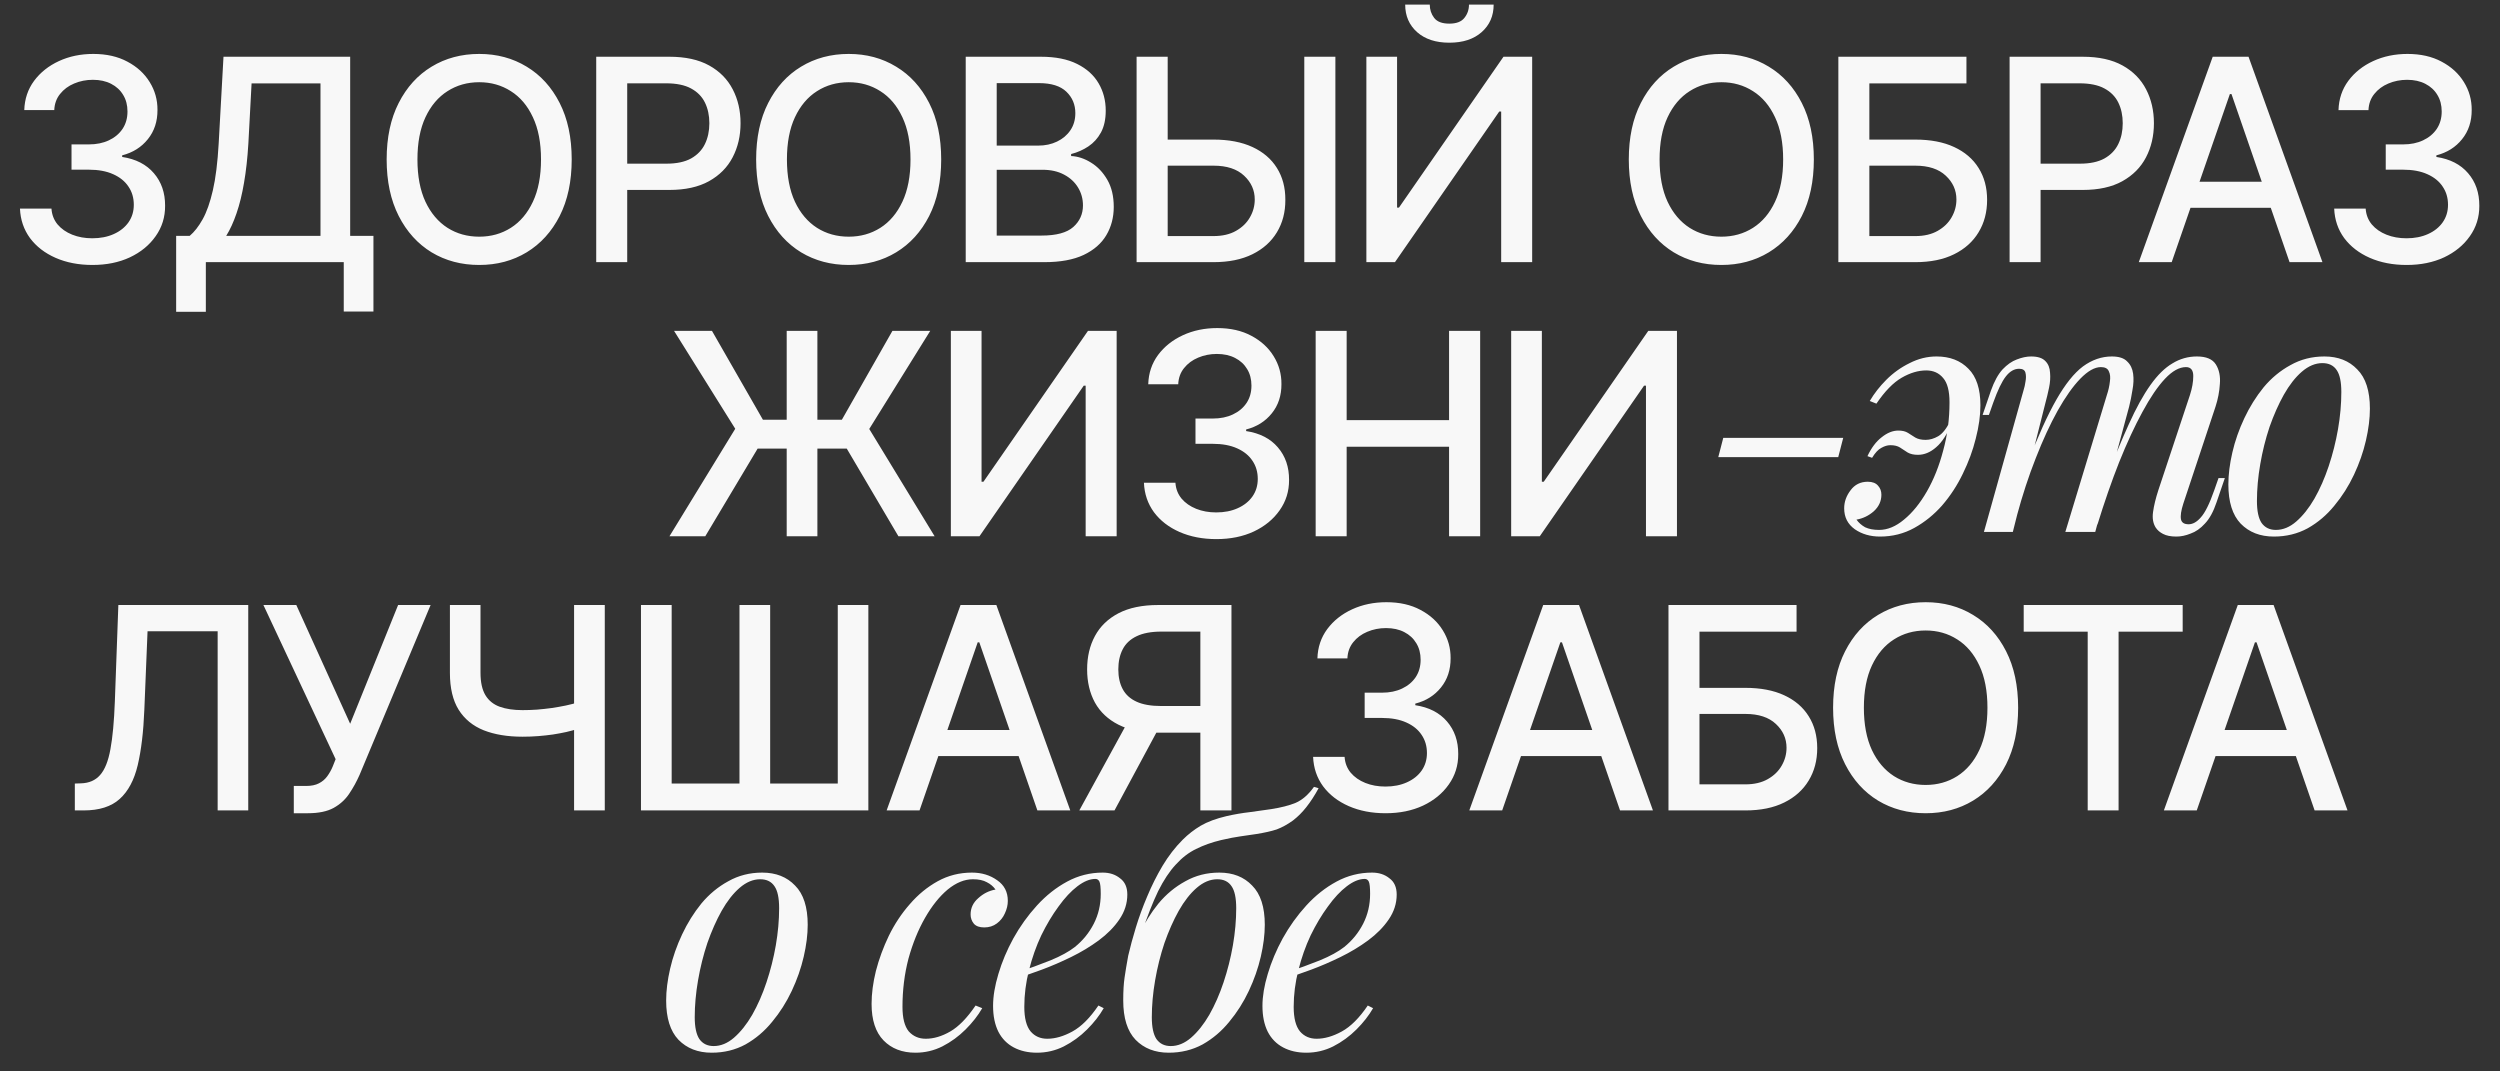
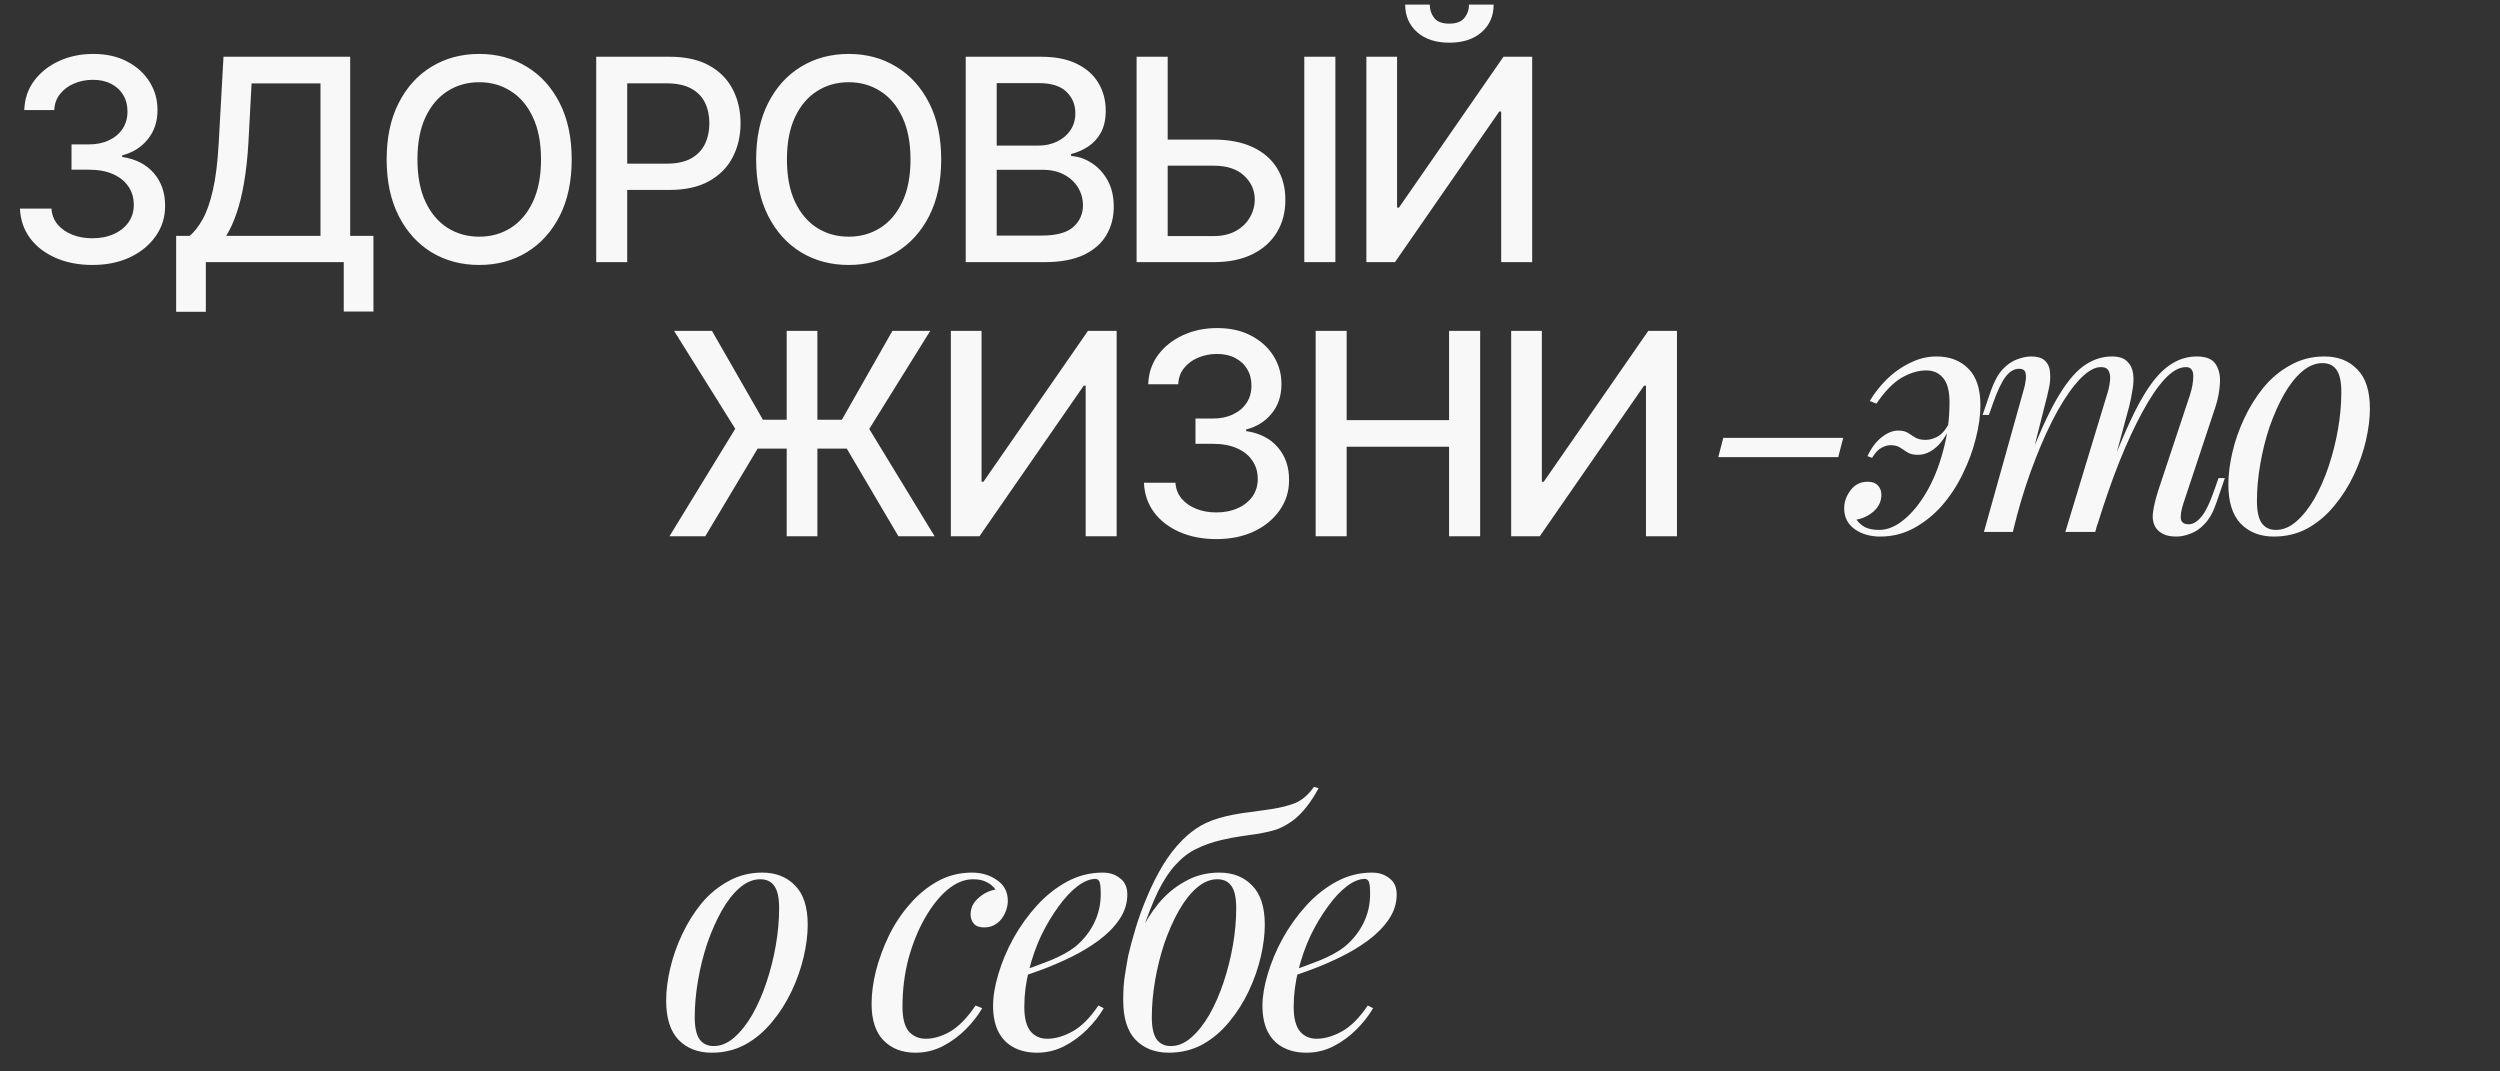
<svg xmlns="http://www.w3.org/2000/svg" width="1211" height="519" viewBox="0 0 1211 519" fill="none">
  <rect x="0" y="0" width="1211" height="519" fill="#333333" stroke="none" />
  <path d="M44.798 128.348C38.126 128.348 32.166 127.198 26.919 124.898C21.704 122.598 17.574 119.408 14.53 115.327C11.517 111.213 9.898 106.452 9.671 101.043H24.927C25.121 103.99 26.109 106.549 27.89 108.719C29.704 110.857 32.069 112.509 34.984 113.675C37.899 114.841 41.138 115.424 44.701 115.424C48.62 115.424 52.086 114.744 55.098 113.383C58.143 112.023 60.523 110.128 62.24 107.699C63.957 105.237 64.815 102.403 64.815 99.197C64.815 95.861 63.957 92.929 62.24 90.403C60.556 87.844 58.078 85.836 54.806 84.378C51.568 82.921 47.648 82.192 43.049 82.192H34.644V69.948H43.049C46.741 69.948 49.98 69.284 52.766 67.957C55.584 66.629 57.786 64.782 59.373 62.418C60.961 60.021 61.754 57.219 61.754 54.013C61.754 50.935 61.058 48.263 59.665 45.996C58.305 43.696 56.361 41.899 53.835 40.603C51.341 39.307 48.393 38.66 44.992 38.66C41.753 38.66 38.725 39.259 35.907 40.457C33.121 41.623 30.854 43.308 29.105 45.51C27.356 47.68 26.417 50.288 26.287 53.332H11.76C11.922 47.956 13.509 43.227 16.521 39.145C19.566 35.064 23.582 31.874 28.571 29.574C33.559 27.275 39.097 26.125 45.187 26.125C51.568 26.125 57.074 27.372 61.706 29.866C66.37 32.327 69.965 35.615 72.492 39.728C75.05 43.842 76.314 48.344 76.281 53.235C76.314 58.806 74.759 63.535 71.617 67.422C68.507 71.309 64.362 73.916 59.179 75.244V76.022C65.787 77.026 70.904 79.649 74.532 83.892C78.192 88.135 80.006 93.399 79.974 99.683C80.006 105.156 78.484 110.064 75.407 114.404C72.362 118.744 68.2 122.161 62.92 124.655C57.641 127.117 51.6 128.348 44.798 128.348ZM85.328 151.037V114.258H91.887C94.122 112.379 96.211 109.707 98.154 106.241C100.098 102.776 101.749 98.095 103.11 92.2C104.47 86.305 105.41 78.742 105.928 69.511L108.26 27.485H169.623V114.258H180.894V150.891H166.513V126.987H99.709V151.037H85.328ZM109.572 114.258H155.242V40.409H121.864L120.309 69.511C119.888 76.54 119.191 82.856 118.22 88.459C117.28 94.063 116.066 99.019 114.576 103.326C113.118 107.602 111.45 111.246 109.572 114.258ZM276.933 77.236C276.933 87.86 274.989 96.994 271.102 104.638C267.216 112.25 261.887 118.112 255.118 122.226C248.381 126.307 240.721 128.348 232.137 128.348C223.521 128.348 215.829 126.307 209.059 122.226C202.322 118.112 197.01 112.234 193.123 104.59C189.237 96.945 187.293 87.828 187.293 77.236C187.293 66.612 189.237 57.495 193.123 49.883C197.01 42.239 202.322 36.376 209.059 32.295C215.829 28.181 223.521 26.125 232.137 26.125C240.721 26.125 248.381 28.181 255.118 32.295C261.887 36.376 267.216 42.239 271.102 49.883C274.989 57.495 276.933 66.612 276.933 77.236ZM262.066 77.236C262.066 69.139 260.754 62.321 258.13 56.782C255.539 51.211 251.976 47 247.441 44.15C242.939 41.267 237.838 39.826 232.137 39.826C226.404 39.826 221.286 41.267 216.784 44.15C212.282 47 208.719 51.211 206.096 56.782C203.504 62.321 202.209 69.139 202.209 77.236C202.209 85.334 203.504 92.168 206.096 97.739C208.719 103.278 212.282 107.488 216.784 110.371C221.286 113.222 226.404 114.647 232.137 114.647C237.838 114.647 242.939 113.222 247.441 110.371C251.976 107.488 255.539 103.278 258.13 97.739C260.754 92.168 262.066 85.334 262.066 77.236ZM288.809 126.987V27.485H324.276C332.018 27.485 338.431 28.894 343.516 31.712C348.601 34.53 352.407 38.384 354.933 43.275C357.46 48.134 358.723 53.608 358.723 59.697C358.723 65.819 357.444 71.325 354.885 76.216C352.358 81.074 348.536 84.929 343.419 87.779C338.334 90.597 331.937 92.006 324.228 92.006H299.838V79.277H322.867C327.758 79.277 331.726 78.435 334.771 76.75C337.815 75.034 340.05 72.702 341.475 69.754C342.901 66.807 343.613 63.454 343.613 59.697C343.613 55.94 342.901 52.604 341.475 49.688C340.05 46.773 337.799 44.49 334.722 42.838C331.677 41.186 327.661 40.36 322.673 40.36H303.822V126.987H288.809ZM455.915 77.236C455.915 87.86 453.972 96.994 450.085 104.638C446.198 112.25 440.87 118.112 434.1 122.226C427.363 126.307 419.703 128.348 411.12 128.348C402.504 128.348 394.811 126.307 388.042 122.226C381.305 118.112 375.993 112.234 372.106 104.59C368.219 96.945 366.276 87.828 366.276 77.236C366.276 66.612 368.219 57.495 372.106 49.883C375.993 42.239 381.305 36.376 388.042 32.295C394.811 28.181 402.504 26.125 411.12 26.125C419.703 26.125 427.363 28.181 434.1 32.295C440.87 36.376 446.198 42.239 450.085 49.883C453.972 57.495 455.915 66.612 455.915 77.236ZM441.048 77.236C441.048 69.139 439.736 62.321 437.113 56.782C434.521 51.211 430.959 47 426.424 44.15C421.922 41.267 416.82 39.826 411.12 39.826C405.387 39.826 400.269 41.267 395.767 44.15C391.265 47 387.702 51.211 385.078 56.782C382.487 62.321 381.191 69.139 381.191 77.236C381.191 85.334 382.487 92.168 385.078 97.739C387.702 103.278 391.265 107.488 395.767 110.371C400.269 113.222 405.387 114.647 411.12 114.647C416.82 114.647 421.922 113.222 426.424 110.371C430.959 107.488 434.521 103.278 437.113 97.739C439.736 92.168 441.048 85.334 441.048 77.236ZM467.792 126.987V27.485H504.231C511.292 27.485 517.138 28.651 521.77 30.983C526.401 33.283 529.867 36.409 532.167 40.36C534.467 44.279 535.616 48.701 535.616 53.624C535.616 57.77 534.855 61.268 533.333 64.118C531.811 66.936 529.77 69.204 527.211 70.92C524.685 72.604 521.899 73.835 518.855 74.613V75.584C522.158 75.746 525.381 76.815 528.523 78.791C531.697 80.734 534.321 83.504 536.394 87.099C538.467 90.694 539.503 95.067 539.503 100.217C539.503 105.302 538.305 109.869 535.908 113.918C533.544 117.934 529.883 121.125 524.928 123.489C519.972 125.821 513.64 126.987 505.931 126.987H467.792ZM482.805 114.112H504.473C511.664 114.112 516.814 112.719 519.923 109.934C523.033 107.148 524.588 103.666 524.588 99.488C524.588 96.346 523.794 93.464 522.207 90.84C520.62 88.216 518.353 86.127 515.405 84.573C512.49 83.018 509.024 82.24 505.008 82.24H482.805V114.112ZM482.805 70.531H502.919C506.287 70.531 509.316 69.884 512.004 68.588C514.725 67.293 516.879 65.479 518.466 63.147C520.085 60.782 520.895 57.996 520.895 54.79C520.895 50.676 519.454 47.227 516.571 44.441C513.688 41.656 509.267 40.263 503.307 40.263H482.805V70.531ZM561.012 67.616H587.831C595.216 67.616 601.499 68.815 606.682 71.212C611.864 73.609 615.816 76.993 618.537 81.366C621.29 85.739 622.65 90.889 622.618 96.816C622.65 102.743 621.29 107.974 618.537 112.509C615.816 117.044 611.864 120.59 606.682 123.149C601.499 125.708 595.216 126.987 587.831 126.987H550.566V27.485H565.627V114.355H587.831C592.139 114.355 595.766 113.513 598.714 111.829C601.694 110.144 603.945 107.958 605.467 105.27C607.022 102.581 607.799 99.699 607.799 96.622C607.799 92.152 606.083 88.314 602.649 85.107C599.216 81.868 594.276 80.249 587.831 80.249H561.012V67.616ZM646.862 27.485V126.987H631.8V27.485H646.862ZM661.872 27.485H676.739V100.557H677.662L728.288 27.485H742.183V126.987H727.17V54.013H726.247L675.719 126.987H661.872V27.485ZM711.575 2.221H723.527C723.527 7.695 721.583 12.148 717.696 15.582C713.842 18.983 708.627 20.683 702.052 20.683C695.509 20.683 690.311 18.983 686.456 15.582C682.602 12.148 680.674 7.695 680.674 2.221H692.578C692.578 4.65 693.29 6.804 694.716 8.683C696.141 10.529 698.586 11.452 702.052 11.452C705.453 11.452 707.882 10.529 709.34 8.683C710.83 6.836 711.575 4.683 711.575 2.221Z" fill="#F8F8F8" />
  <path d="M834.746 212.107H892.852L890.438 221.443H832.331L834.746 212.107ZM910.221 256.693C914.298 256.693 918.322 255.03 922.293 251.703C926.37 248.377 930.072 243.816 933.399 238.022C936.725 232.227 939.354 225.628 941.286 218.224C943.325 210.819 944.344 203.04 944.344 194.885C944.344 189.412 943.325 185.495 941.286 183.134C939.247 180.666 936.511 179.432 933.077 179.432C929.214 179.432 925.244 180.613 921.166 182.974C917.088 185.334 913.011 189.519 908.933 195.528L905.714 194.241C907.86 190.592 910.543 187.158 913.762 183.939C917.088 180.613 920.844 177.93 925.029 175.891C929.214 173.745 933.56 172.672 938.067 172.672C944.505 172.672 949.656 174.657 953.519 178.628C957.382 182.491 959.313 188.392 959.313 196.333C959.313 201.269 958.562 206.635 957.06 212.429C955.665 218.116 953.573 223.804 950.783 229.491C948.1 235.071 944.773 240.168 940.803 244.782C936.833 249.289 932.326 252.937 927.282 255.727C922.239 258.517 916.713 259.912 910.704 259.912C905.982 259.912 901.905 258.732 898.471 256.371C895.037 253.903 893.32 250.523 893.32 246.231C893.32 243.119 894.339 240.221 896.378 237.539C898.417 234.749 901.207 233.354 904.748 233.354C907.002 233.354 908.665 233.998 909.738 235.285C910.811 236.466 911.347 237.914 911.347 239.631C911.347 242.743 910.113 245.426 907.645 247.679C905.177 249.825 902.387 251.167 899.276 251.703C900.349 253.205 901.744 254.44 903.46 255.405C905.285 256.264 907.538 256.693 910.221 256.693ZM932.755 213.073C934.794 213.073 936.833 212.483 938.872 211.302C941.018 210.015 942.949 207.547 944.666 203.898L945.471 204.703C943.325 210.176 940.803 214.146 937.906 216.614C935.116 219.082 932.165 220.316 929.053 220.316C927.014 220.316 925.351 219.941 924.063 219.189C922.776 218.331 921.542 217.526 920.361 216.775C919.181 216.024 917.625 215.648 915.693 215.648C914.298 215.648 912.85 216.077 911.347 216.936C909.845 217.687 908.343 219.297 906.841 221.765L904.587 220.96C906.519 216.882 908.826 213.824 911.508 211.785C914.191 209.639 916.874 208.566 919.556 208.566C921.488 208.566 923.044 208.942 924.224 209.693C925.405 210.444 926.585 211.195 927.765 211.946C929.053 212.697 930.716 213.073 932.755 213.073ZM975.018 257.659H961.015L980.33 188.607C980.652 187.641 980.92 186.407 981.135 184.905C981.457 183.295 981.457 181.847 981.135 180.559C980.813 179.271 979.793 178.628 978.076 178.628C975.716 178.628 973.57 179.862 971.638 182.33C969.707 184.798 967.668 189.036 965.522 195.045L963.429 201.001H960.371L964.395 189.251C966.005 184.744 967.882 181.31 970.029 178.95C972.282 176.589 974.589 174.979 976.95 174.121C979.418 173.155 981.725 172.672 983.871 172.672C987.09 172.672 989.397 173.423 990.792 174.926C992.187 176.321 992.938 178.198 993.046 180.559C993.26 182.813 993.099 185.227 992.563 187.802C992.026 190.378 991.436 192.846 990.792 195.206L975.018 257.659ZM1020.57 191.343C1021.32 189.09 1021.8 186.944 1022.02 184.905C1022.34 182.866 1022.18 181.203 1021.54 179.915C1021 178.52 1019.71 177.823 1017.67 177.823C1014.67 177.823 1011.34 179.701 1007.69 183.456C1004.15 187.105 1000.5 192.255 996.748 198.908C993.099 205.454 989.558 213.127 986.124 221.926C982.691 230.618 979.632 239.953 976.95 249.933L982.261 224.179C987.198 211.302 991.812 201.108 996.104 193.597C1000.4 186.085 1004.69 180.72 1008.98 177.501C1013.38 174.282 1018.05 172.672 1022.98 172.672C1026.42 172.672 1028.89 173.477 1030.39 175.086C1032 176.589 1032.96 178.574 1033.29 181.042C1033.61 183.51 1033.5 186.139 1032.96 188.929C1032.53 191.719 1032 194.402 1031.35 196.977L1014.94 257.659H1000.45L1020.57 191.343ZM1060.81 191.343C1061.88 188.017 1062.42 184.959 1062.42 182.169C1062.42 179.271 1061.24 177.823 1058.88 177.823C1055.66 177.823 1052.28 179.701 1048.74 183.456C1045.2 187.212 1041.55 192.577 1037.79 199.552C1034.04 206.42 1030.28 214.522 1026.53 223.857C1022.88 233.086 1019.34 243.28 1015.9 254.44L1019.6 233.837C1023.79 222.677 1027.65 213.234 1031.19 205.508C1034.73 197.674 1038.22 191.343 1041.66 186.515C1045.09 181.686 1048.63 178.198 1052.28 176.052C1055.93 173.799 1059.9 172.672 1064.19 172.672C1068.7 172.672 1071.75 173.96 1073.36 176.535C1074.97 179.11 1075.62 182.276 1075.3 186.032C1075.08 189.68 1074.38 193.329 1073.2 196.977L1057.59 243.977C1056.52 247.304 1056.14 249.825 1056.46 251.542C1056.79 253.152 1058.02 253.957 1060.17 253.957C1062.2 253.957 1064.19 252.83 1066.12 250.576C1068.16 248.323 1070.31 243.977 1072.56 237.539L1074.65 231.583H1077.71L1073.69 243.333C1072.18 247.84 1070.31 251.274 1068.05 253.635C1065.91 255.995 1063.6 257.605 1061.13 258.463C1058.77 259.429 1056.46 259.912 1054.21 259.912C1051.53 259.912 1049.38 259.483 1047.77 258.624C1046.27 257.873 1045.09 256.854 1044.23 255.566C1042.94 253.527 1042.51 251.006 1042.94 248.001C1043.37 244.889 1044.23 241.348 1045.52 237.378L1060.81 191.343ZM1124.97 175.891C1121.53 175.891 1118.21 177.286 1114.99 180.076C1111.88 182.759 1108.98 186.461 1106.3 191.182C1103.72 195.797 1101.41 201.001 1099.37 206.796C1097.44 212.59 1095.94 218.599 1094.87 224.823C1093.79 231.047 1093.26 237.002 1093.26 242.689C1093.26 247.518 1094.01 251.059 1095.51 253.313C1097.12 255.566 1099.43 256.693 1102.43 256.693C1105.87 256.693 1109.14 255.352 1112.25 252.669C1115.47 249.879 1118.42 246.177 1121.1 241.563C1123.79 236.841 1126.09 231.583 1128.03 225.789C1129.96 219.994 1131.46 214.039 1132.53 207.922C1133.61 201.698 1134.14 195.689 1134.14 189.895C1134.14 184.959 1133.39 181.418 1131.89 179.271C1130.39 177.018 1128.08 175.891 1124.97 175.891ZM1079.42 234.641C1079.42 229.92 1080.06 224.769 1081.35 219.189C1082.63 213.609 1084.57 208.083 1087.14 202.611C1089.72 197.138 1092.83 192.148 1096.48 187.641C1100.23 183.134 1104.58 179.54 1109.51 176.857C1114.45 174.067 1119.92 172.672 1125.93 172.672C1132.59 172.672 1137.9 174.765 1141.87 178.95C1145.95 183.027 1147.98 189.358 1147.98 197.943C1147.98 202.664 1147.34 207.815 1146.05 213.395C1144.77 218.975 1142.83 224.501 1140.26 229.974C1137.68 235.446 1134.52 240.436 1130.76 244.943C1127.11 249.45 1122.82 253.098 1117.88 255.888C1112.95 258.571 1107.48 259.912 1101.47 259.912C1094.81 259.912 1089.45 257.82 1085.37 253.635C1081.4 249.45 1079.42 243.119 1079.42 234.641Z" fill="#F8F8F8" />
  <path d="M368.237 425.908C364.803 425.908 361.477 427.303 358.258 430.093C355.146 432.776 352.248 436.478 349.566 441.2C346.99 445.814 344.683 451.018 342.644 456.813C340.713 462.607 339.211 468.616 338.138 474.84C337.065 481.064 336.528 487.019 336.528 492.707C336.528 497.535 337.279 501.076 338.781 503.33C340.391 505.583 342.698 506.71 345.703 506.71C349.137 506.71 352.409 505.369 355.521 502.686C358.74 499.896 361.691 496.194 364.374 491.58C367.057 486.858 369.364 481.6 371.295 475.806C373.227 470.011 374.729 464.056 375.802 457.939C376.875 451.716 377.412 445.706 377.412 439.912C377.412 434.976 376.661 431.435 375.158 429.289C373.656 427.035 371.349 425.908 368.237 425.908ZM322.686 484.659C322.686 479.937 323.329 474.786 324.617 469.206C325.905 463.627 327.836 458.1 330.412 452.628C332.987 447.155 336.099 442.165 339.747 437.658C343.503 433.152 347.849 429.557 352.785 426.874C357.721 424.084 363.194 422.689 369.203 422.689C375.856 422.689 381.167 424.782 385.138 428.967C389.215 433.044 391.254 439.375 391.254 447.96C391.254 452.681 390.61 457.832 389.323 463.412C388.035 468.992 386.104 474.518 383.528 479.991C380.953 485.463 377.787 490.453 374.032 494.96C370.383 499.467 366.091 503.115 361.155 505.905C356.219 508.588 350.746 509.929 344.737 509.929C338.084 509.929 332.719 507.837 328.641 503.652C324.671 499.467 322.686 493.136 322.686 484.659ZM471.285 425.908C467.207 425.908 463.13 427.572 459.052 430.898C455.082 434.225 451.433 438.785 448.107 444.58C444.78 450.374 442.098 456.974 440.059 464.378C438.127 471.782 437.162 479.562 437.162 487.717C437.162 493.189 438.181 497.16 440.22 499.628C442.366 501.989 445.102 503.169 448.429 503.169C452.292 503.169 456.262 501.989 460.34 499.628C464.417 497.267 468.495 493.082 472.573 487.073L475.792 488.361C473.753 491.902 471.07 495.336 467.744 498.662C464.417 501.989 460.662 504.725 456.477 506.871C452.399 508.91 448.053 509.929 443.439 509.929C437.001 509.929 431.85 507.944 427.987 503.974C424.124 500.003 422.192 494.102 422.192 486.268C422.192 481.332 422.89 476.02 424.285 470.333C425.787 464.539 427.88 458.851 430.562 453.271C433.352 447.584 436.732 442.487 440.703 437.98C444.673 433.366 449.18 429.664 454.223 426.874C459.267 424.084 464.793 422.689 470.802 422.689C475.524 422.689 479.601 423.923 483.035 426.391C486.469 428.752 488.186 432.078 488.186 436.371C488.186 438.41 487.703 440.448 486.737 442.487C485.879 444.419 484.591 446.028 482.874 447.316C481.157 448.604 479.118 449.247 476.758 449.247C474.504 449.247 472.841 448.657 471.768 447.477C470.695 446.189 470.158 444.687 470.158 442.97C470.158 439.858 471.392 437.229 473.86 435.083C476.328 432.83 479.118 431.435 482.23 430.898C481.157 429.396 479.762 428.215 478.045 427.357C476.328 426.391 474.075 425.908 471.285 425.908ZM492.635 471.138C498.644 469.099 504.063 467.114 508.892 465.182C513.828 463.144 517.744 460.998 520.642 458.744C524.505 455.632 527.563 451.877 529.816 447.477C532.07 443.077 533.197 438.249 533.197 432.991C533.197 429.879 532.982 427.894 532.553 427.035C532.124 426.177 531.48 425.747 530.621 425.747C527.939 425.747 525.041 426.928 521.929 429.289C518.818 431.649 515.759 434.922 512.755 439.107C509.75 443.185 506.96 447.853 504.385 453.111C501.917 458.369 499.932 464.002 498.429 470.011C496.927 475.913 496.176 481.815 496.176 487.717C496.176 493.189 497.195 497.16 499.234 499.628C501.273 501.989 503.956 503.169 507.282 503.169C511.145 503.169 515.223 501.989 519.515 499.628C523.807 497.267 527.992 493.082 532.07 487.073L534.645 488.361C532.606 491.902 529.924 495.336 526.597 498.662C523.271 501.989 519.515 504.725 515.33 506.871C511.252 508.91 506.907 509.929 502.292 509.929C498 509.929 494.244 509.071 491.025 507.354C487.806 505.637 485.338 503.115 483.621 499.789C481.904 496.355 481.046 492.17 481.046 487.234C481.046 482.62 481.904 477.469 483.621 471.782C485.338 465.987 487.752 460.246 490.864 454.559C494.083 448.765 497.893 443.453 502.292 438.624C506.692 433.795 511.574 429.932 516.94 427.035C522.305 424.138 528.046 422.689 534.162 422.689C537.489 422.689 540.279 423.601 542.532 425.425C544.893 427.142 546.073 429.771 546.073 433.313C546.073 437.605 544.786 441.629 542.21 445.384C539.742 449.033 536.416 452.413 532.231 455.525C528.153 458.529 523.7 461.212 518.871 463.573C514.042 465.934 509.321 467.972 504.707 469.689C500.093 471.406 496.015 472.801 492.474 473.874L492.635 471.138ZM544.095 484.498C544.095 480.098 544.31 476.45 544.739 473.552C545.168 470.548 545.759 467.007 546.51 462.929C547.475 458.744 548.709 454.184 550.212 449.247C551.714 444.311 553.538 439.322 555.684 434.278C557.831 429.128 560.299 424.191 563.089 419.47C565.986 414.641 569.259 410.403 572.907 406.754C575.482 404.179 578.38 401.925 581.599 399.994C584.925 398.062 589.11 396.506 594.154 395.326C597.909 394.468 601.665 393.824 605.421 393.395C609.177 392.858 612.61 392.375 615.722 391.946C620.551 391.195 624.521 390.175 627.633 388.888C630.852 387.493 633.803 384.917 636.486 381.162L638.739 381.805C636.808 385.347 634.823 388.405 632.784 390.98C630.852 393.448 628.706 395.594 626.346 397.419C623.663 399.35 621.034 400.799 618.459 401.764C615.883 402.623 612.557 403.374 608.479 404.018C605.796 404.447 603.221 404.823 600.753 405.145C598.392 405.467 595.334 406.057 591.578 406.915C587.071 407.988 582.994 409.437 579.345 411.261C575.804 412.978 572.531 415.5 569.527 418.826C566.522 422.045 563.679 426.338 560.996 431.703C558.421 437.068 555.738 443.882 552.948 452.145L544.095 484.498ZM589.647 425.908C586.213 425.908 582.887 427.303 579.667 430.093C576.555 432.776 573.658 436.478 570.976 441.2C568.4 445.814 566.093 451.018 564.054 456.813C562.123 462.607 560.62 468.616 559.547 474.84C558.474 481.064 557.938 487.019 557.938 492.707C557.938 497.535 558.689 501.076 560.191 503.33C561.801 505.583 564.108 506.71 567.112 506.71C570.546 506.71 573.819 505.369 576.931 502.686C580.15 499.896 583.101 496.194 585.784 491.58C588.466 486.858 590.774 481.6 592.705 475.806C594.637 470.011 596.139 464.056 597.212 457.939C598.285 451.716 598.822 445.706 598.822 439.912C598.822 434.976 598.07 431.435 596.568 429.289C595.066 427.035 592.759 425.908 589.647 425.908ZM544.095 484.659C544.095 479.937 544.739 474.786 546.027 469.206C547.314 463.627 549.246 458.1 551.821 452.628C554.397 447.155 557.509 442.165 561.157 437.658C564.913 433.152 569.259 429.557 574.195 426.874C579.131 424.084 584.603 422.689 590.613 422.689C597.266 422.689 602.577 424.782 606.548 428.967C610.625 433.044 612.664 439.375 612.664 447.96C612.664 452.681 612.02 457.832 610.733 463.412C609.445 468.992 607.513 474.518 604.938 479.991C602.363 485.463 599.197 490.453 595.441 494.96C591.793 499.467 587.501 503.115 582.565 505.905C577.629 508.588 572.156 509.929 566.147 509.929C559.494 509.929 554.128 507.837 550.051 503.652C546.08 499.467 544.095 493.136 544.095 484.659ZM623.119 471.138C629.128 469.099 634.547 467.114 639.376 465.182C644.312 463.144 648.229 460.998 651.126 458.744C654.989 455.632 658.047 451.877 660.301 447.477C662.554 443.077 663.681 438.249 663.681 432.991C663.681 429.879 663.466 427.894 663.037 427.035C662.608 426.177 661.964 425.747 661.105 425.747C658.423 425.747 655.525 426.928 652.413 429.289C649.302 431.649 646.243 434.922 643.239 439.107C640.234 443.185 637.444 447.853 634.869 453.111C632.401 458.369 630.416 464.002 628.913 470.011C627.411 475.913 626.66 481.815 626.66 487.717C626.66 493.189 627.679 497.16 629.718 499.628C631.757 501.989 634.44 503.169 637.766 503.169C641.629 503.169 645.707 501.989 649.999 499.628C654.291 497.267 658.476 493.082 662.554 487.073L665.129 488.361C663.09 491.902 660.408 495.336 657.081 498.662C653.755 501.989 649.999 504.725 645.814 506.871C641.737 508.91 637.391 509.929 632.776 509.929C628.484 509.929 624.728 509.071 621.509 507.354C618.29 505.637 615.822 503.115 614.105 499.789C612.388 496.355 611.53 492.17 611.53 487.234C611.53 482.62 612.388 477.469 614.105 471.782C615.822 465.987 618.236 460.246 621.348 454.559C624.567 448.765 628.377 443.453 632.776 438.624C637.176 433.795 642.058 429.932 647.424 427.035C652.789 424.138 658.53 422.689 664.646 422.689C667.973 422.689 670.763 423.601 673.016 425.425C675.377 427.142 676.557 429.771 676.557 433.313C676.557 437.605 675.27 441.629 672.694 445.384C670.226 449.033 666.9 452.413 662.715 455.525C658.637 458.529 654.184 461.212 649.355 463.573C644.526 465.934 639.805 467.972 635.191 469.689C630.577 471.406 626.499 472.801 622.958 473.874L623.119 471.138Z" fill="#F8F8F8" />
-   <path d="M36.246 392.571V379.55L39.161 379.453C43.113 379.356 46.222 378.011 48.489 375.42C50.789 372.829 52.457 368.651 53.494 362.885C54.563 357.12 55.275 349.427 55.632 339.807L57.332 293.069H120.25V392.571H105.431V305.798H71.47L69.916 343.791C69.495 354.448 68.426 363.404 66.709 370.659C64.992 377.882 62.077 383.34 57.964 387.032C53.883 390.725 48.069 392.571 40.522 392.571H36.246ZM142.317 393.931V380.716H148.293C150.787 380.716 152.844 380.295 154.463 379.453C156.115 378.611 157.459 377.477 158.496 376.052C159.565 374.594 160.455 373.007 161.168 371.291L162.577 367.744L127.596 293.069H143.532L169.622 350.593L192.845 293.069H208.587L174.189 375.323C172.731 378.627 171.047 381.688 169.136 384.506C167.257 387.324 164.747 389.607 161.605 391.356C158.463 393.073 154.301 393.931 149.119 393.931H142.317ZM217.937 293.069H232.756V325.912C232.756 330.479 233.549 334.091 235.136 336.747C236.723 339.37 239.023 341.233 242.035 342.334C245.08 343.435 248.773 343.986 253.113 343.986C255.413 343.986 257.745 343.905 260.109 343.743C262.506 343.548 264.887 343.289 267.251 342.965C269.616 342.609 271.899 342.204 274.102 341.751C276.336 341.265 278.409 340.731 280.32 340.148V352.925C278.442 353.541 276.45 354.091 274.344 354.577C272.272 355.031 270.101 355.436 267.834 355.792C265.567 356.116 263.202 356.375 260.741 356.569C258.279 356.764 255.736 356.861 253.113 356.861C245.857 356.861 239.59 355.824 234.31 353.751C229.063 351.646 225.014 348.326 222.164 343.791C219.346 339.257 217.937 333.297 217.937 325.912V293.069ZM278.086 293.069H292.953V392.571H278.086V293.069ZM310.489 293.069H325.356V379.55H358.2V293.069H373.067V379.55H405.813V293.069H420.632V392.571H310.489V293.069ZM445.42 392.571H429.484L465.291 293.069H482.636L518.443 392.571H502.507L474.377 311.142H473.599L445.42 392.571ZM448.092 353.606H499.786V366.238H448.092V353.606ZM596.517 392.571H581.456V305.944H562.605C557.681 305.944 553.681 306.689 550.604 308.179C547.527 309.636 545.276 311.741 543.851 314.495C542.426 317.248 541.713 320.503 541.713 324.26C541.713 327.985 542.426 331.175 543.851 333.831C545.276 336.487 547.511 338.512 550.555 339.905C553.6 341.297 557.568 341.994 562.459 341.994H587.966V354.917H561.05C553.373 354.917 546.976 353.638 541.859 351.079C536.773 348.52 532.951 344.941 530.393 340.342C527.866 335.71 526.603 330.35 526.603 324.26C526.603 318.138 527.866 312.746 530.393 308.081C532.919 303.385 536.725 299.709 541.81 297.053C546.928 294.397 553.325 293.069 561.001 293.069H596.517V392.571ZM547.397 347.678H564.014L539.867 392.571H522.813L547.397 347.678Z" fill="#F8F8F8" />
-   <path d="M671.193 393.931C664.521 393.931 658.561 392.781 653.314 390.482C648.099 388.182 643.969 384.992 640.924 380.91C637.912 376.797 636.293 372.036 636.066 366.626H651.322C651.516 369.574 652.504 372.133 654.285 374.303C656.099 376.441 658.464 378.092 661.379 379.258C664.294 380.425 667.533 381.008 671.096 381.008C675.015 381.008 678.481 380.327 681.493 378.967C684.538 377.607 686.918 375.712 688.635 373.283C690.352 370.821 691.21 367.987 691.21 364.78C691.21 361.444 690.352 358.513 688.635 355.986C686.951 353.427 684.473 351.419 681.201 349.962C677.962 348.504 674.043 347.775 669.444 347.775H661.039V335.532H669.444C673.136 335.532 676.375 334.868 679.161 333.54C681.979 332.212 684.181 330.366 685.768 328.001C687.356 325.604 688.149 322.803 688.149 319.596C688.149 316.519 687.453 313.847 686.06 311.58C684.7 309.28 682.756 307.482 680.23 306.187C677.736 304.891 674.788 304.243 671.387 304.243C668.148 304.243 665.12 304.842 662.302 306.041C659.516 307.207 657.249 308.891 655.5 311.094C653.751 313.264 652.812 315.871 652.682 318.916H638.155C638.317 313.539 639.904 308.81 642.916 304.729C645.961 300.648 649.977 297.457 654.965 295.158C659.954 292.858 665.492 291.708 671.582 291.708C677.962 291.708 683.469 292.955 688.101 295.449C692.765 297.911 696.36 301.198 698.886 305.312C701.445 309.426 702.708 313.928 702.676 318.819C702.708 324.39 701.154 329.119 698.012 333.006C694.902 336.892 690.756 339.5 685.574 340.828V341.605C692.182 342.609 697.299 345.233 700.927 349.476C704.587 353.719 706.401 358.982 706.368 365.266C706.401 370.74 704.879 375.647 701.801 379.987C698.757 384.328 694.595 387.745 689.315 390.239C684.036 392.7 677.995 393.931 671.193 393.931ZM727.658 392.571H711.723L747.53 293.069H764.875L800.682 392.571H784.746L756.615 311.142H755.838L727.658 392.571ZM730.331 353.606H782.025V366.238H730.331V353.606ZM808.21 392.571V293.069H870.253V305.992H823.223V333.2H845.475C852.86 333.2 859.127 334.398 864.277 336.795C869.46 339.192 873.411 342.577 876.132 346.949C878.885 351.322 880.262 356.472 880.262 362.399C880.262 368.327 878.885 373.558 876.132 378.092C873.411 382.627 869.46 386.174 864.277 388.733C859.127 391.291 852.86 392.571 845.475 392.571H808.21ZM823.223 379.939H845.475C849.75 379.939 853.362 379.097 856.309 377.412C859.289 375.728 861.54 373.542 863.063 370.853C864.617 368.165 865.395 365.282 865.395 362.205C865.395 357.735 863.678 353.897 860.245 350.69C856.811 347.451 851.888 345.832 845.475 345.832H823.223V379.939ZM977.587 342.82C977.587 353.444 975.644 362.578 971.757 370.222C967.87 377.833 962.542 383.696 955.773 387.809C949.036 391.891 941.375 393.931 932.792 393.931C924.176 393.931 916.484 391.891 909.714 387.809C902.977 383.696 897.665 377.817 893.778 370.173C889.891 362.529 887.948 353.411 887.948 342.82C887.948 332.196 889.891 323.078 893.778 315.466C897.665 307.822 902.977 301.96 909.714 297.879C916.484 293.765 924.176 291.708 932.792 291.708C941.375 291.708 949.036 293.765 955.773 297.879C962.542 301.96 967.87 307.822 971.757 315.466C975.644 323.078 977.587 332.196 977.587 342.82ZM962.72 342.82C962.72 334.722 961.408 327.904 958.785 322.365C956.194 316.794 952.631 312.584 948.096 309.733C943.594 306.851 938.493 305.409 932.792 305.409C927.059 305.409 921.941 306.851 917.439 309.733C912.937 312.584 909.374 316.794 906.75 322.365C904.159 327.904 902.863 334.722 902.863 342.82C902.863 350.917 904.159 357.752 906.75 363.323C909.374 368.861 912.937 373.072 917.439 375.955C921.941 378.805 927.059 380.23 932.792 380.23C938.493 380.23 943.594 378.805 948.096 375.955C952.631 373.072 956.194 368.861 958.785 363.323C961.408 357.752 962.72 350.917 962.72 342.82ZM980.281 305.992V293.069H1057.29V305.992H1026.24V392.571H1011.28V305.992H980.281ZM1064.11 392.571H1048.18L1083.98 293.069H1101.33L1137.14 392.571H1121.2L1093.07 311.142H1092.29L1064.11 392.571ZM1066.78 353.606H1118.48V366.238H1066.78V353.606Z" fill="#F8F8F8" />
  <path d="M395.944 160.278V259.78H381.077V160.278H395.944ZM324.281 259.78L356.153 207.697L326.516 160.278H344.881L369.562 203.324H407.799L432.286 160.278H450.602L421.062 207.794L452.74 259.78H435.201L410.179 217.317H366.987L341.626 259.78H324.281ZM460.596 160.278H475.463V233.35H476.386L527.012 160.278H540.907V259.78H525.894V186.806H524.971L474.443 259.78H460.596V160.278ZM589.247 261.141C582.575 261.141 576.615 259.991 571.368 257.691C566.153 255.391 562.023 252.201 558.978 248.12C555.966 244.006 554.347 239.245 554.12 233.836H569.376C569.57 236.783 570.558 239.342 572.339 241.512C574.153 243.65 576.518 245.302 579.433 246.468C582.348 247.634 585.587 248.217 589.15 248.217C593.069 248.217 596.535 247.537 599.547 246.176C602.592 244.816 604.972 242.921 606.689 240.492C608.406 238.03 609.264 235.196 609.264 231.99C609.264 228.653 608.406 225.722 606.689 223.196C605.005 220.637 602.527 218.629 599.255 217.171C596.016 215.714 592.097 214.985 587.498 214.985H579.093V202.741H587.498C591.19 202.741 594.429 202.077 597.215 200.749C600.033 199.421 602.235 197.575 603.822 195.211C605.41 192.814 606.203 190.012 606.203 186.806C606.203 183.728 605.507 181.056 604.114 178.789C602.754 176.489 600.81 174.692 598.284 173.396C595.79 172.1 592.842 171.453 589.441 171.453C586.202 171.453 583.174 172.052 580.356 173.25C577.57 174.416 575.303 176.101 573.554 178.303C571.805 180.473 570.866 183.081 570.736 186.125H556.209C556.371 180.749 557.958 176.02 560.97 171.938C564.015 167.857 568.031 164.667 573.019 162.367C578.008 160.068 583.546 158.918 589.636 158.918C596.016 158.918 601.523 160.165 606.155 162.659C610.819 165.12 614.414 168.408 616.94 172.521C619.499 176.635 620.762 181.137 620.73 186.028C620.762 191.599 619.208 196.328 616.066 200.215C612.956 204.102 608.81 206.709 603.628 208.037V208.815C610.236 209.819 615.353 212.442 618.981 216.685C622.641 220.928 624.455 226.192 624.422 232.475C624.455 237.949 622.933 242.856 619.855 247.197C616.811 251.537 612.649 254.954 607.369 257.448C602.09 259.91 596.049 261.141 589.247 261.141ZM637.307 259.78V160.278H652.32V203.519H701.925V160.278H716.987V259.78H701.925V216.394H652.32V259.78H637.307ZM732.009 160.278H746.876V233.35H747.799L798.425 160.278H812.32V259.78H797.308V186.806H796.384L745.856 259.78H732.009V160.278Z" fill="#F8F8F8" />
-   <path d="M878.626 77.238C878.626 87.862 876.683 96.996 872.796 104.64C868.909 112.251 863.581 118.114 856.812 122.227C850.074 126.309 842.414 128.349 833.831 128.349C825.215 128.349 817.522 126.309 810.753 122.227C804.016 118.114 798.704 112.235 794.817 104.591C790.93 96.947 788.987 87.829 788.987 77.238C788.987 66.614 790.93 57.496 794.817 49.884C798.704 42.24 804.016 36.378 810.753 32.297C817.522 28.183 825.215 26.126 833.831 26.126C842.414 26.126 850.074 28.183 856.812 32.297C863.581 36.378 868.909 42.24 872.796 49.884C876.683 57.496 878.626 66.614 878.626 77.238ZM863.759 77.238C863.759 69.14 862.447 62.322 859.824 56.783C857.233 51.212 853.67 47.002 849.135 44.151C844.633 41.269 839.532 39.827 833.831 39.827C828.098 39.827 822.98 41.269 818.478 44.151C813.976 47.002 810.413 51.212 807.789 56.783C805.198 62.322 803.902 69.14 803.902 77.238C803.902 85.335 805.198 92.169 807.789 97.741C810.413 103.279 813.976 107.49 818.478 110.373C822.98 113.223 828.098 114.648 833.831 114.648C839.532 114.648 844.633 113.223 849.135 110.373C853.67 107.49 857.233 103.279 859.824 97.741C862.447 92.169 863.759 85.335 863.759 77.238ZM890.503 126.989V27.487H952.546V40.41H905.516V67.618H927.768C935.153 67.618 941.42 68.816 946.57 71.213C951.752 73.61 955.704 76.995 958.425 81.367C961.178 85.74 962.555 90.89 962.555 96.817C962.555 102.745 961.178 107.976 958.425 112.51C955.704 117.045 951.752 120.592 946.57 123.151C941.42 125.709 935.153 126.989 927.768 126.989H890.503ZM905.516 114.357H927.768C932.043 114.357 935.655 113.515 938.602 111.83C941.582 110.146 943.833 107.96 945.355 105.271C946.91 102.583 947.688 99.7 947.688 96.623C947.688 92.153 945.971 88.315 942.538 85.108C939.104 81.869 934.181 80.25 927.768 80.25H905.516V114.357ZM973.447 126.989V27.487H1008.91C1016.66 27.487 1023.07 28.895 1028.15 31.713C1033.24 34.531 1037.05 38.386 1039.57 43.277C1042.1 48.135 1043.36 53.609 1043.36 59.699C1043.36 65.82 1042.08 71.326 1039.52 76.217C1037 81.076 1033.17 84.93 1028.06 87.781C1022.97 90.599 1016.57 92.007 1008.87 92.007H984.476V79.278H1007.51C1012.4 79.278 1016.36 78.436 1019.41 76.752C1022.45 75.035 1024.69 72.703 1026.11 69.756C1027.54 66.808 1028.25 63.456 1028.25 59.699C1028.25 55.941 1027.54 52.605 1026.11 49.69C1024.69 46.775 1022.44 44.491 1019.36 42.839C1016.32 41.188 1012.3 40.362 1007.31 40.362H988.46V126.989H973.447ZM1051.97 126.989H1036.03L1071.84 27.487H1089.19L1124.99 126.989H1109.06L1080.93 45.56H1080.15L1051.97 126.989ZM1054.64 88.023H1106.34V100.656H1054.64V88.023ZM1165.8 128.349C1159.13 128.349 1153.17 127.199 1147.92 124.9C1142.71 122.6 1138.58 119.409 1135.53 115.328C1132.52 111.215 1130.9 106.453 1130.68 101.044H1145.93C1146.13 103.992 1147.11 106.551 1148.9 108.721C1150.71 110.859 1153.07 112.51 1155.99 113.676C1158.9 114.843 1162.14 115.426 1165.71 115.426C1169.62 115.426 1173.09 114.745 1176.1 113.385C1179.15 112.025 1181.53 110.13 1183.24 107.7C1184.96 105.239 1185.82 102.405 1185.82 99.198C1185.82 95.862 1184.96 92.931 1183.24 90.404C1181.56 87.845 1179.08 85.837 1175.81 84.38C1172.57 82.922 1168.65 82.193 1164.05 82.193H1155.65V69.95H1164.05C1167.75 69.95 1170.99 69.286 1173.77 67.958C1176.59 66.63 1178.79 64.784 1180.38 62.419C1181.97 60.022 1182.76 57.221 1182.76 54.014C1182.76 50.937 1182.06 48.265 1180.67 45.998C1179.31 43.698 1177.37 41.9 1174.84 40.605C1172.35 39.309 1169.4 38.661 1166 38.661C1162.76 38.661 1159.73 39.26 1156.91 40.459C1154.13 41.625 1151.86 43.309 1150.11 45.512C1148.36 47.682 1147.42 50.289 1147.29 53.334H1132.77C1132.93 47.957 1134.51 43.228 1137.53 39.147C1140.57 35.066 1144.59 31.875 1149.58 29.576C1154.56 27.276 1160.1 26.126 1166.19 26.126C1172.57 26.126 1178.08 27.373 1182.71 29.867C1187.37 32.329 1190.97 35.617 1193.5 39.73C1196.06 43.843 1197.32 48.346 1197.29 53.237C1197.32 58.808 1195.76 63.537 1192.62 67.424C1189.51 71.31 1185.37 73.918 1180.18 75.246V76.023C1186.79 77.027 1191.91 79.651 1195.54 83.894C1199.2 88.137 1201.01 93.4 1200.98 99.684C1201.01 105.158 1199.49 110.065 1196.41 114.405C1193.37 118.746 1189.2 122.163 1183.93 124.657C1178.65 127.118 1172.6 128.349 1165.8 128.349Z" fill="#F8F8F8" />
</svg>